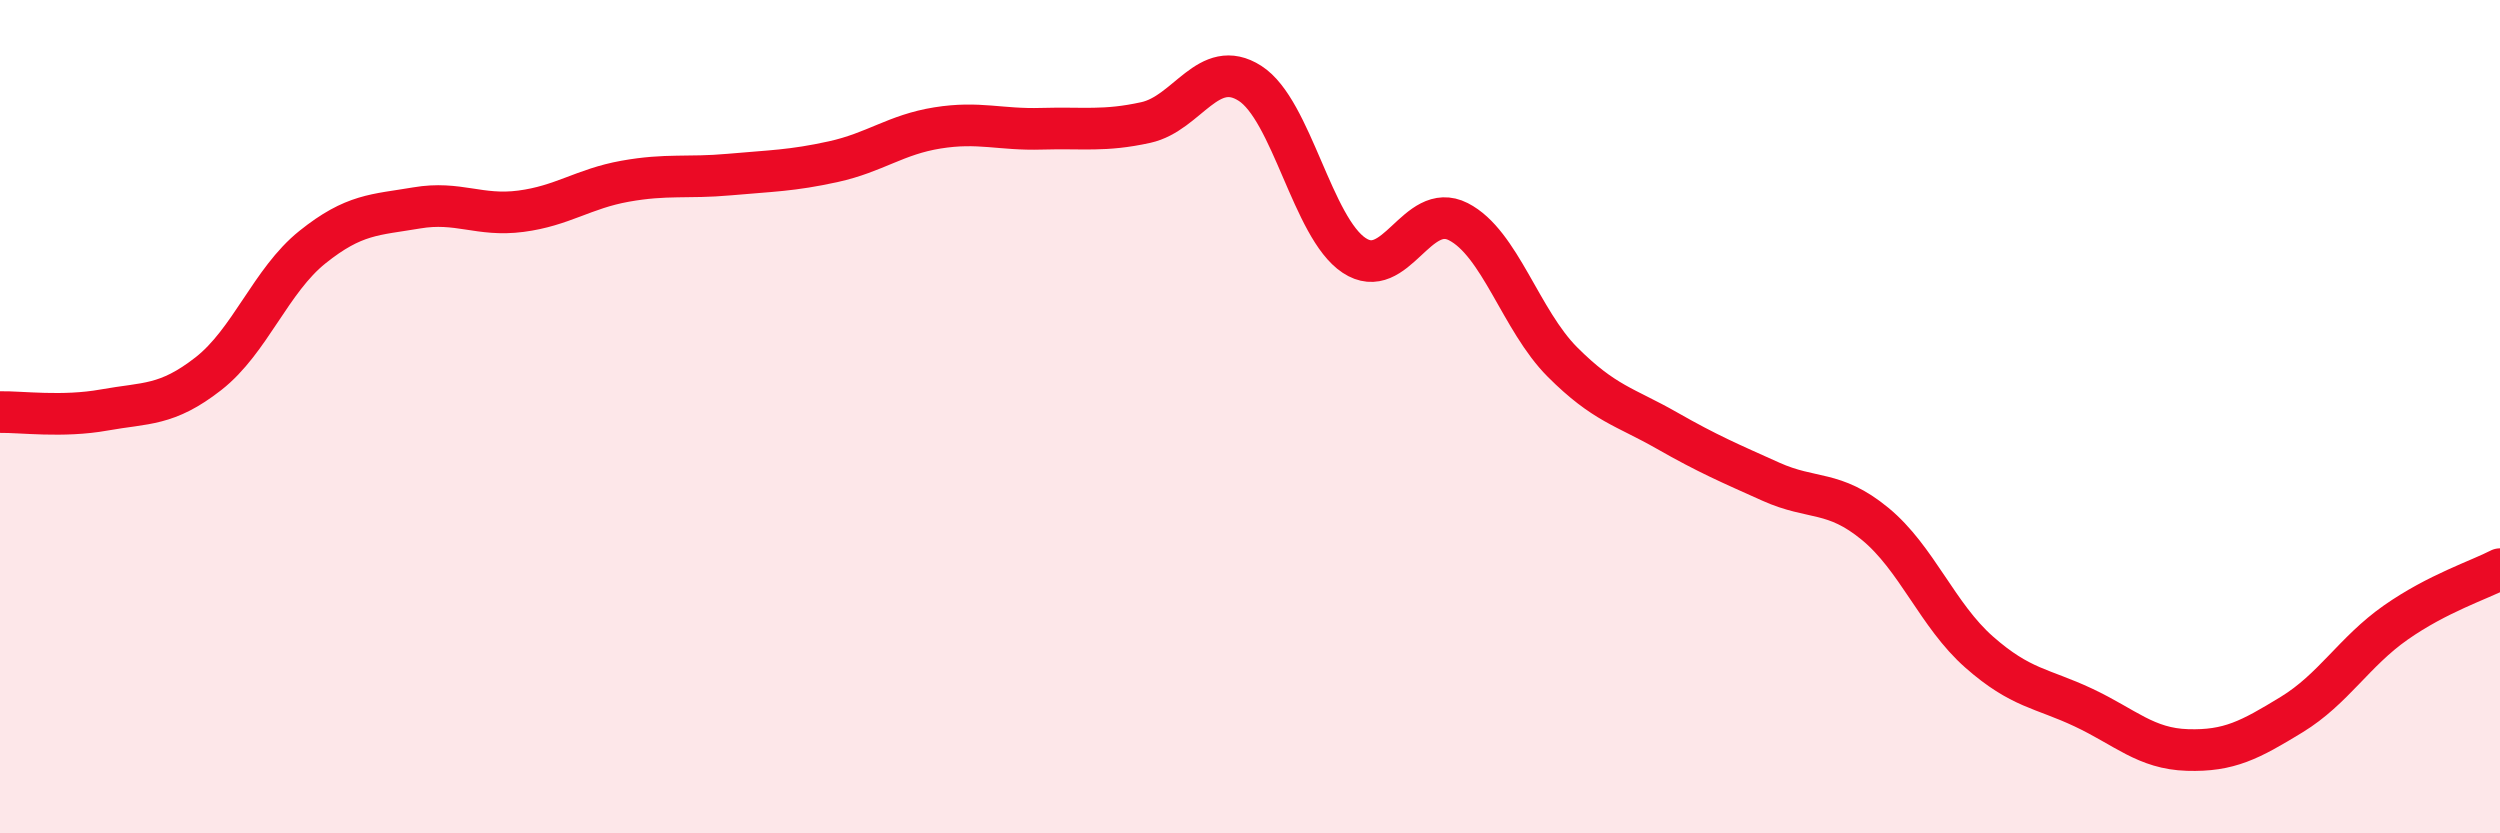
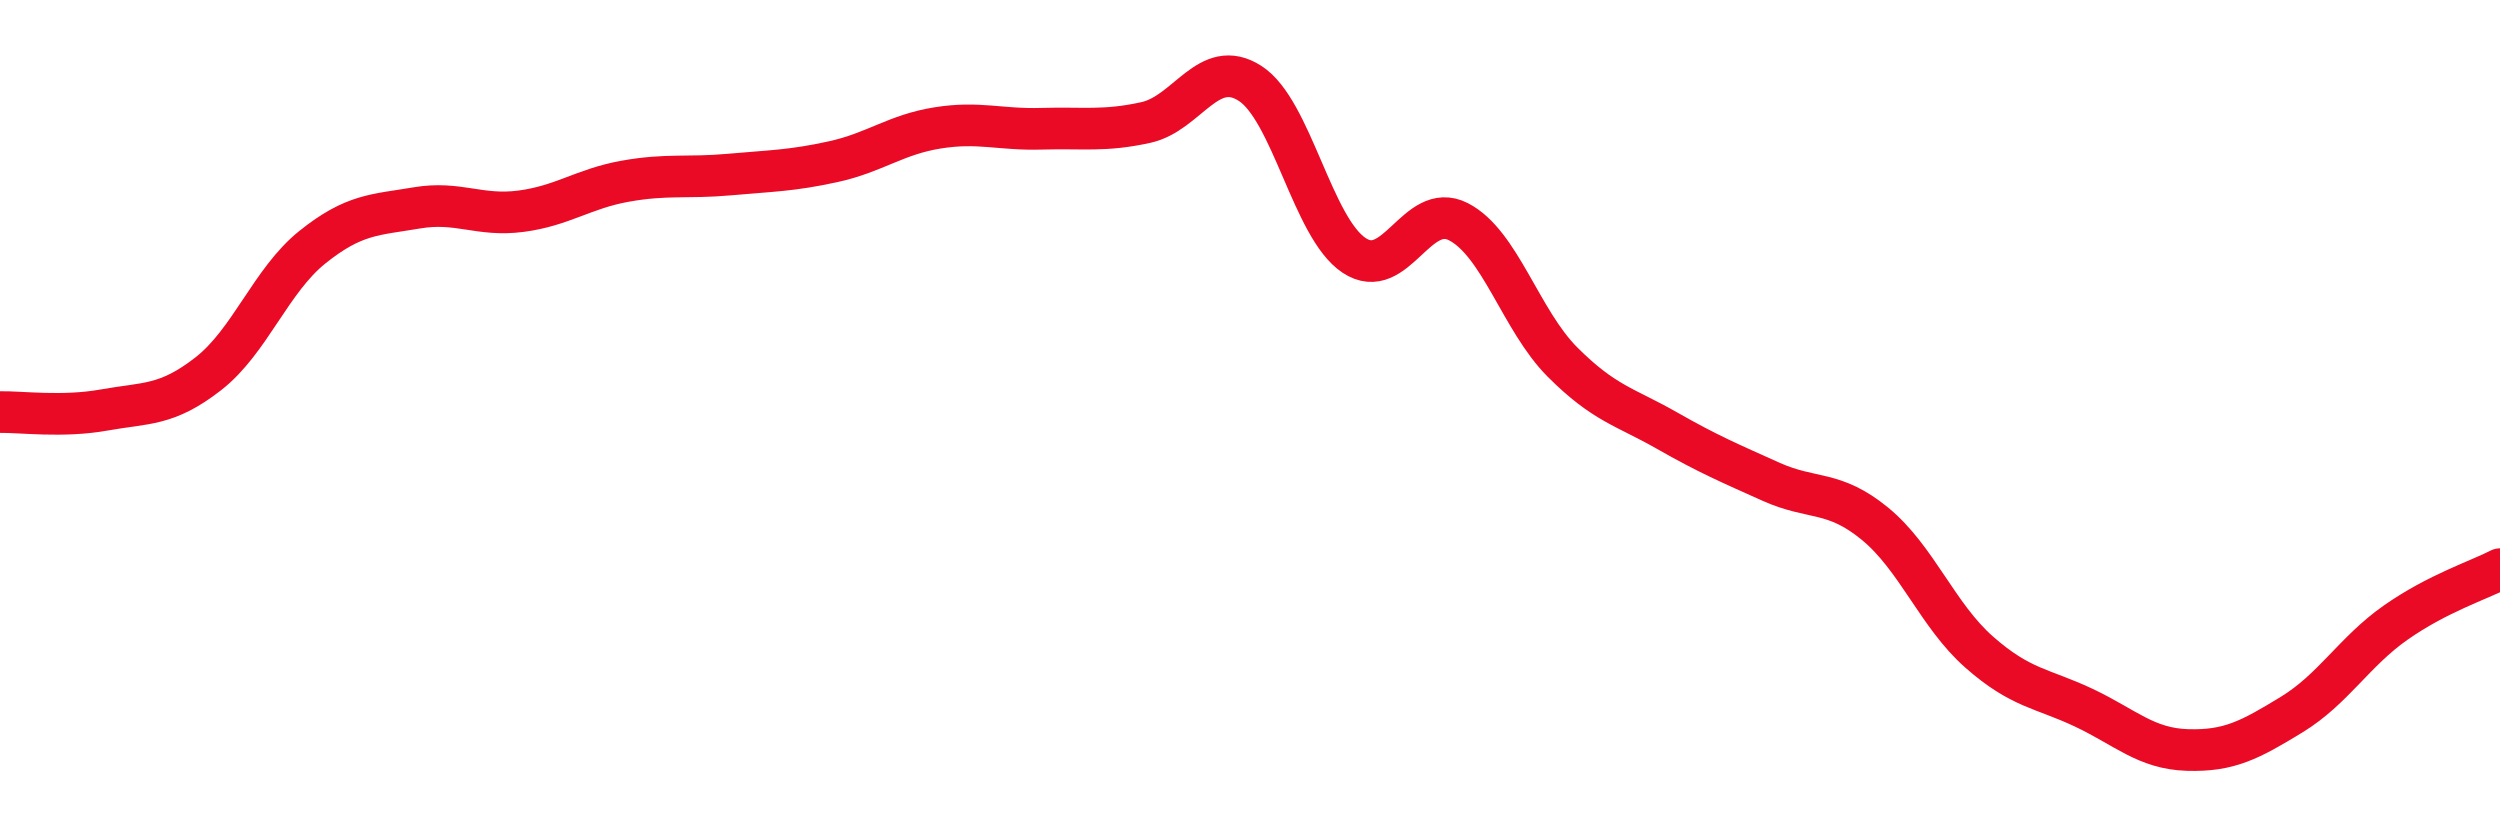
<svg xmlns="http://www.w3.org/2000/svg" width="60" height="20" viewBox="0 0 60 20">
-   <path d="M 0,9.89 C 0.5,9.88 1.5,10.02 2.5,9.84 C 3.5,9.66 4,9.75 5,8.97 C 6,8.19 6.5,6.73 7.5,5.93 C 8.5,5.13 9,5.16 10,4.99 C 11,4.82 11.5,5.2 12.5,5.07 C 13.5,4.94 14,4.53 15,4.35 C 16,4.17 16.5,4.28 17.5,4.19 C 18.5,4.1 19,4.1 20,3.88 C 21,3.66 21.5,3.23 22.5,3.07 C 23.5,2.91 24,3.12 25,3.09 C 26,3.06 26.5,3.16 27.5,2.94 C 28.5,2.72 29,1.36 30,2 C 31,2.64 31.5,5.47 32.5,6.13 C 33.5,6.79 34,4.81 35,5.32 C 36,5.83 36.5,7.69 37.5,8.69 C 38.5,9.69 39,9.76 40,10.33 C 41,10.9 41.5,11.11 42.5,11.56 C 43.5,12.01 44,11.75 45,12.57 C 46,13.39 46.5,14.77 47.5,15.65 C 48.5,16.53 49,16.51 50,16.98 C 51,17.45 51.5,17.97 52.5,18 C 53.5,18.03 54,17.76 55,17.15 C 56,16.54 56.5,15.64 57.5,14.94 C 58.5,14.24 59.5,13.92 60,13.66L60 20L0 20Z" fill="#EB0A25" opacity="0.1" stroke-linecap="round" stroke-linejoin="round" />
  <path d="M 0,9.89 C 0.5,9.88 1.5,10.02 2.5,9.84 C 3.5,9.66 4,9.75 5,8.97 C 6,8.19 6.5,6.73 7.5,5.93 C 8.5,5.13 9,5.16 10,4.99 C 11,4.82 11.5,5.2 12.5,5.07 C 13.5,4.94 14,4.53 15,4.35 C 16,4.17 16.5,4.28 17.5,4.19 C 18.5,4.1 19,4.1 20,3.88 C 21,3.66 21.5,3.23 22.5,3.07 C 23.5,2.91 24,3.12 25,3.09 C 26,3.06 26.5,3.16 27.5,2.94 C 28.5,2.72 29,1.36 30,2 C 31,2.64 31.5,5.47 32.5,6.13 C 33.5,6.79 34,4.81 35,5.32 C 36,5.83 36.5,7.69 37.5,8.69 C 38.5,9.69 39,9.76 40,10.33 C 41,10.9 41.5,11.11 42.5,11.56 C 43.5,12.01 44,11.75 45,12.57 C 46,13.39 46.5,14.77 47.5,15.65 C 48.5,16.53 49,16.51 50,16.98 C 51,17.45 51.5,17.97 52.5,18 C 53.5,18.03 54,17.76 55,17.15 C 56,16.54 56.5,15.64 57.5,14.94 C 58.5,14.24 59.5,13.92 60,13.66" stroke="#EB0A25" stroke-width="1" fill="none" stroke-linecap="round" stroke-linejoin="round" />
</svg>